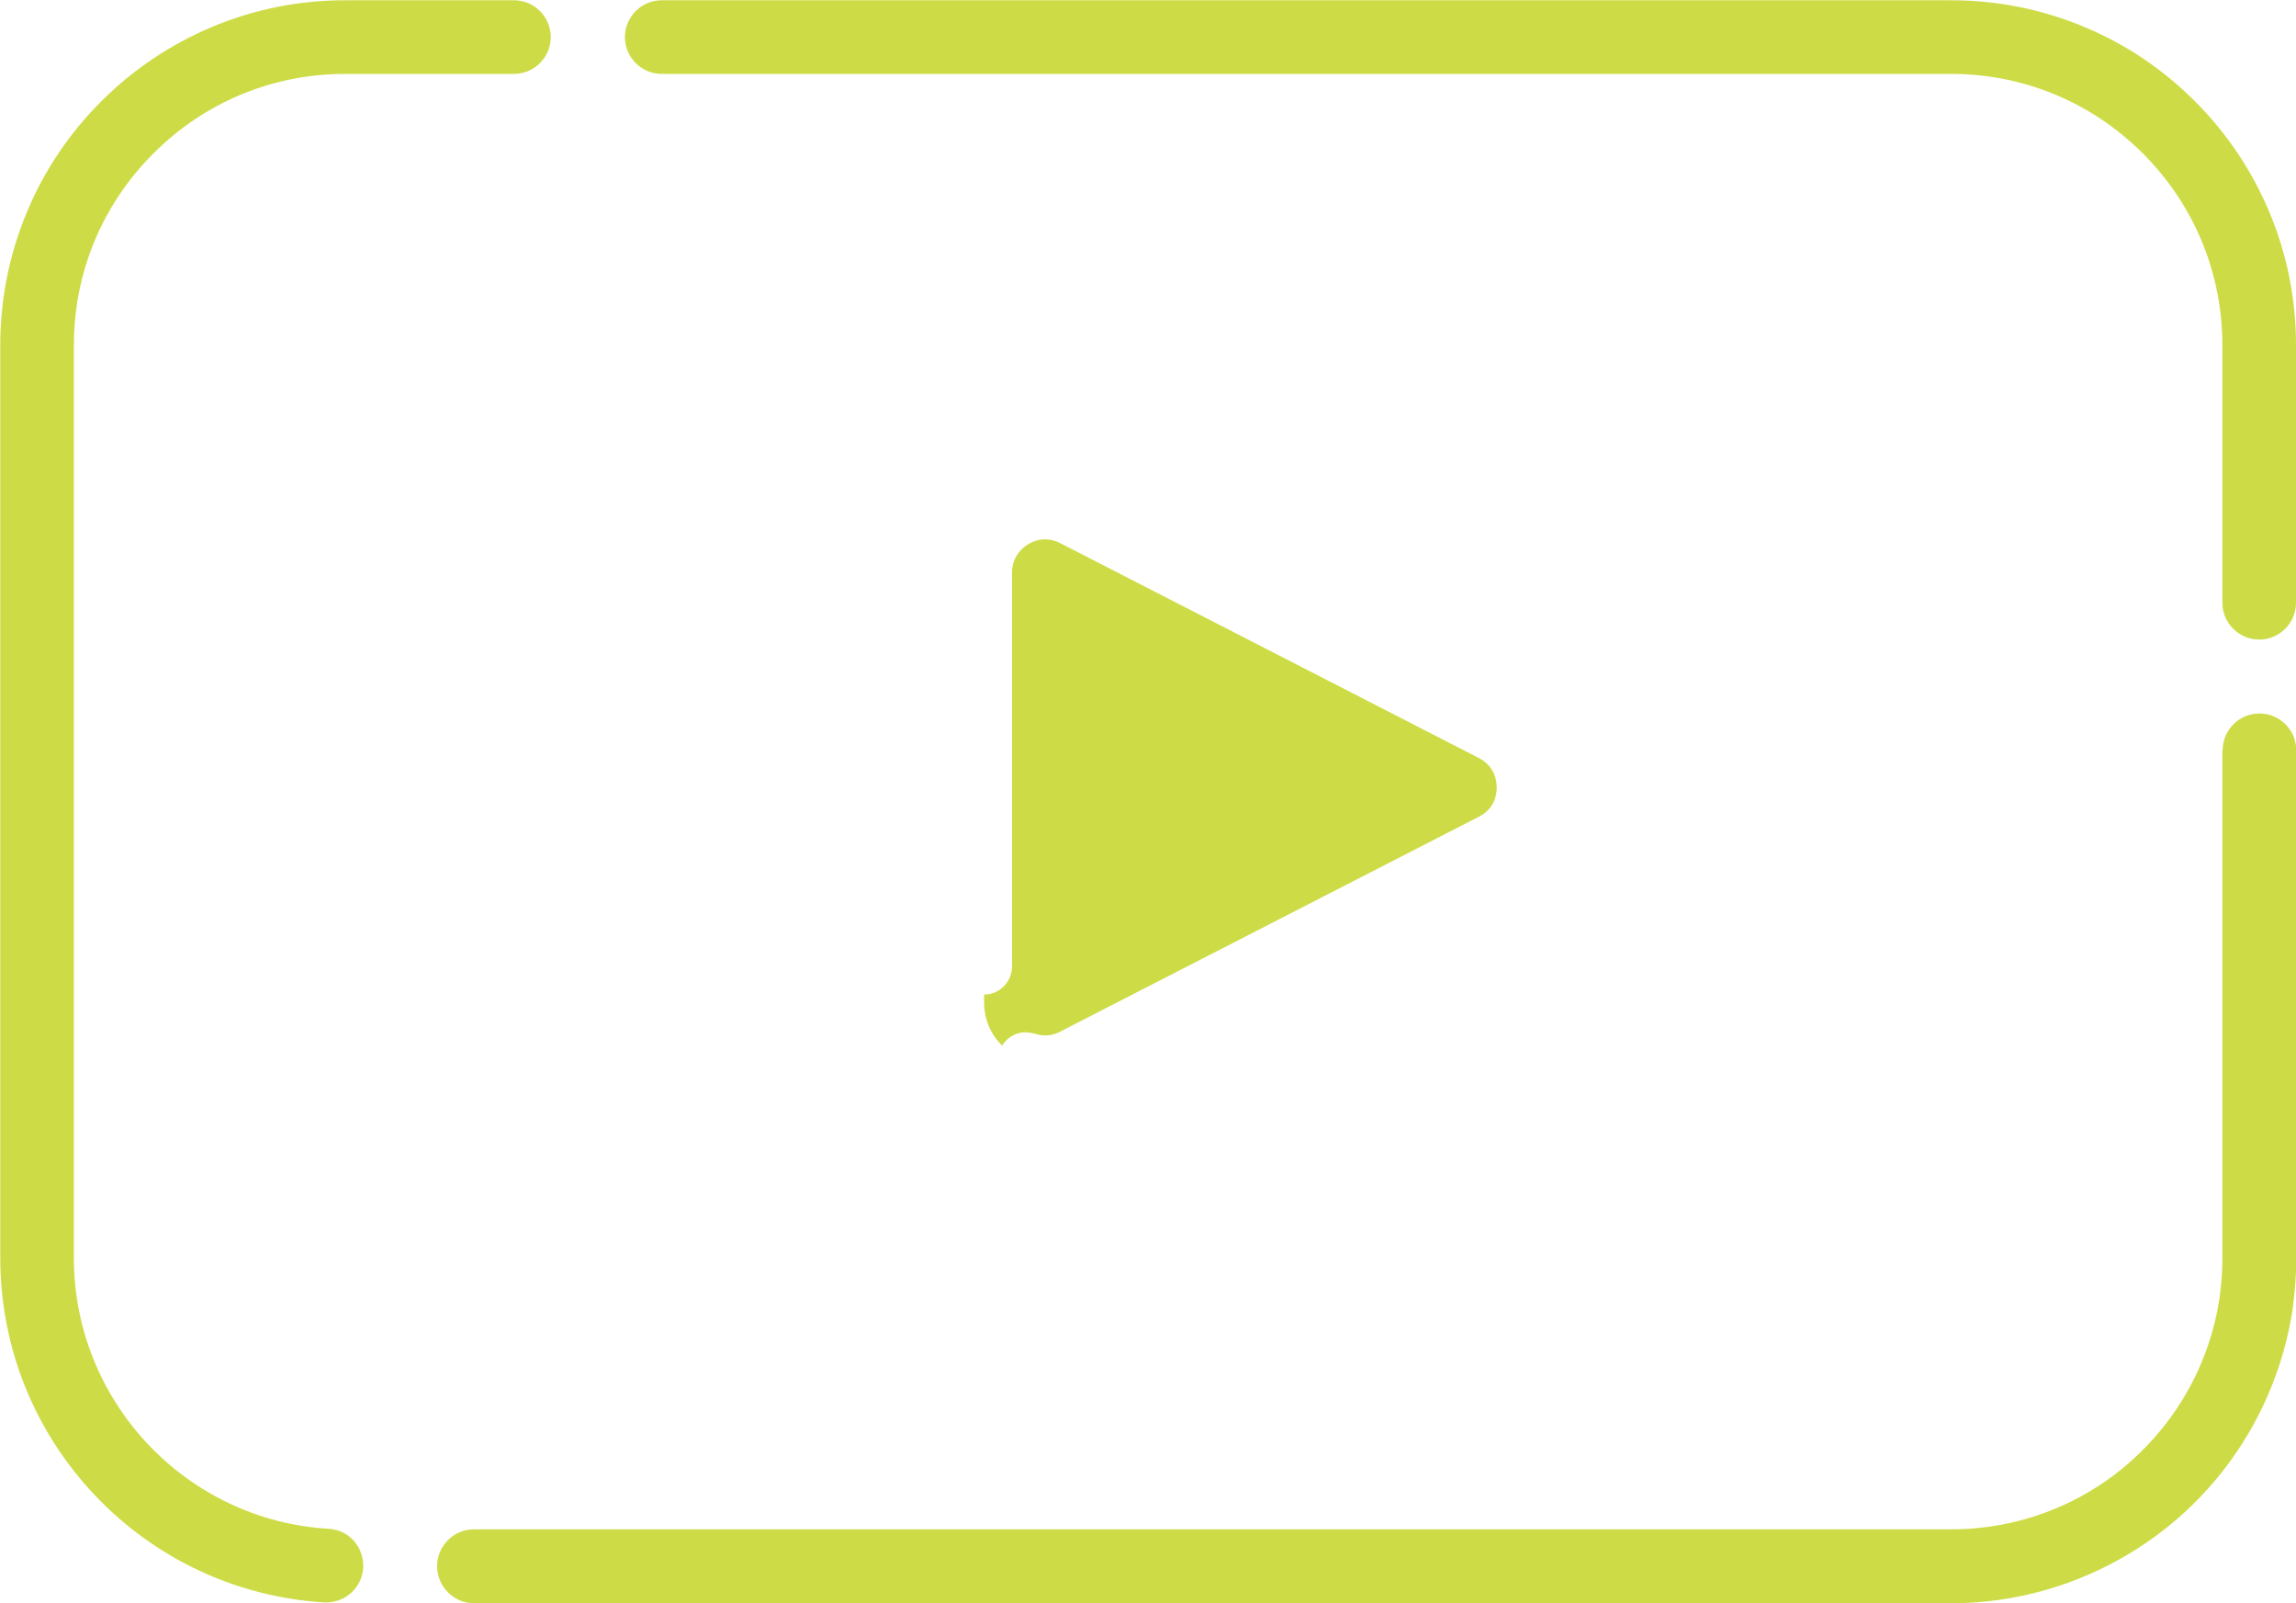
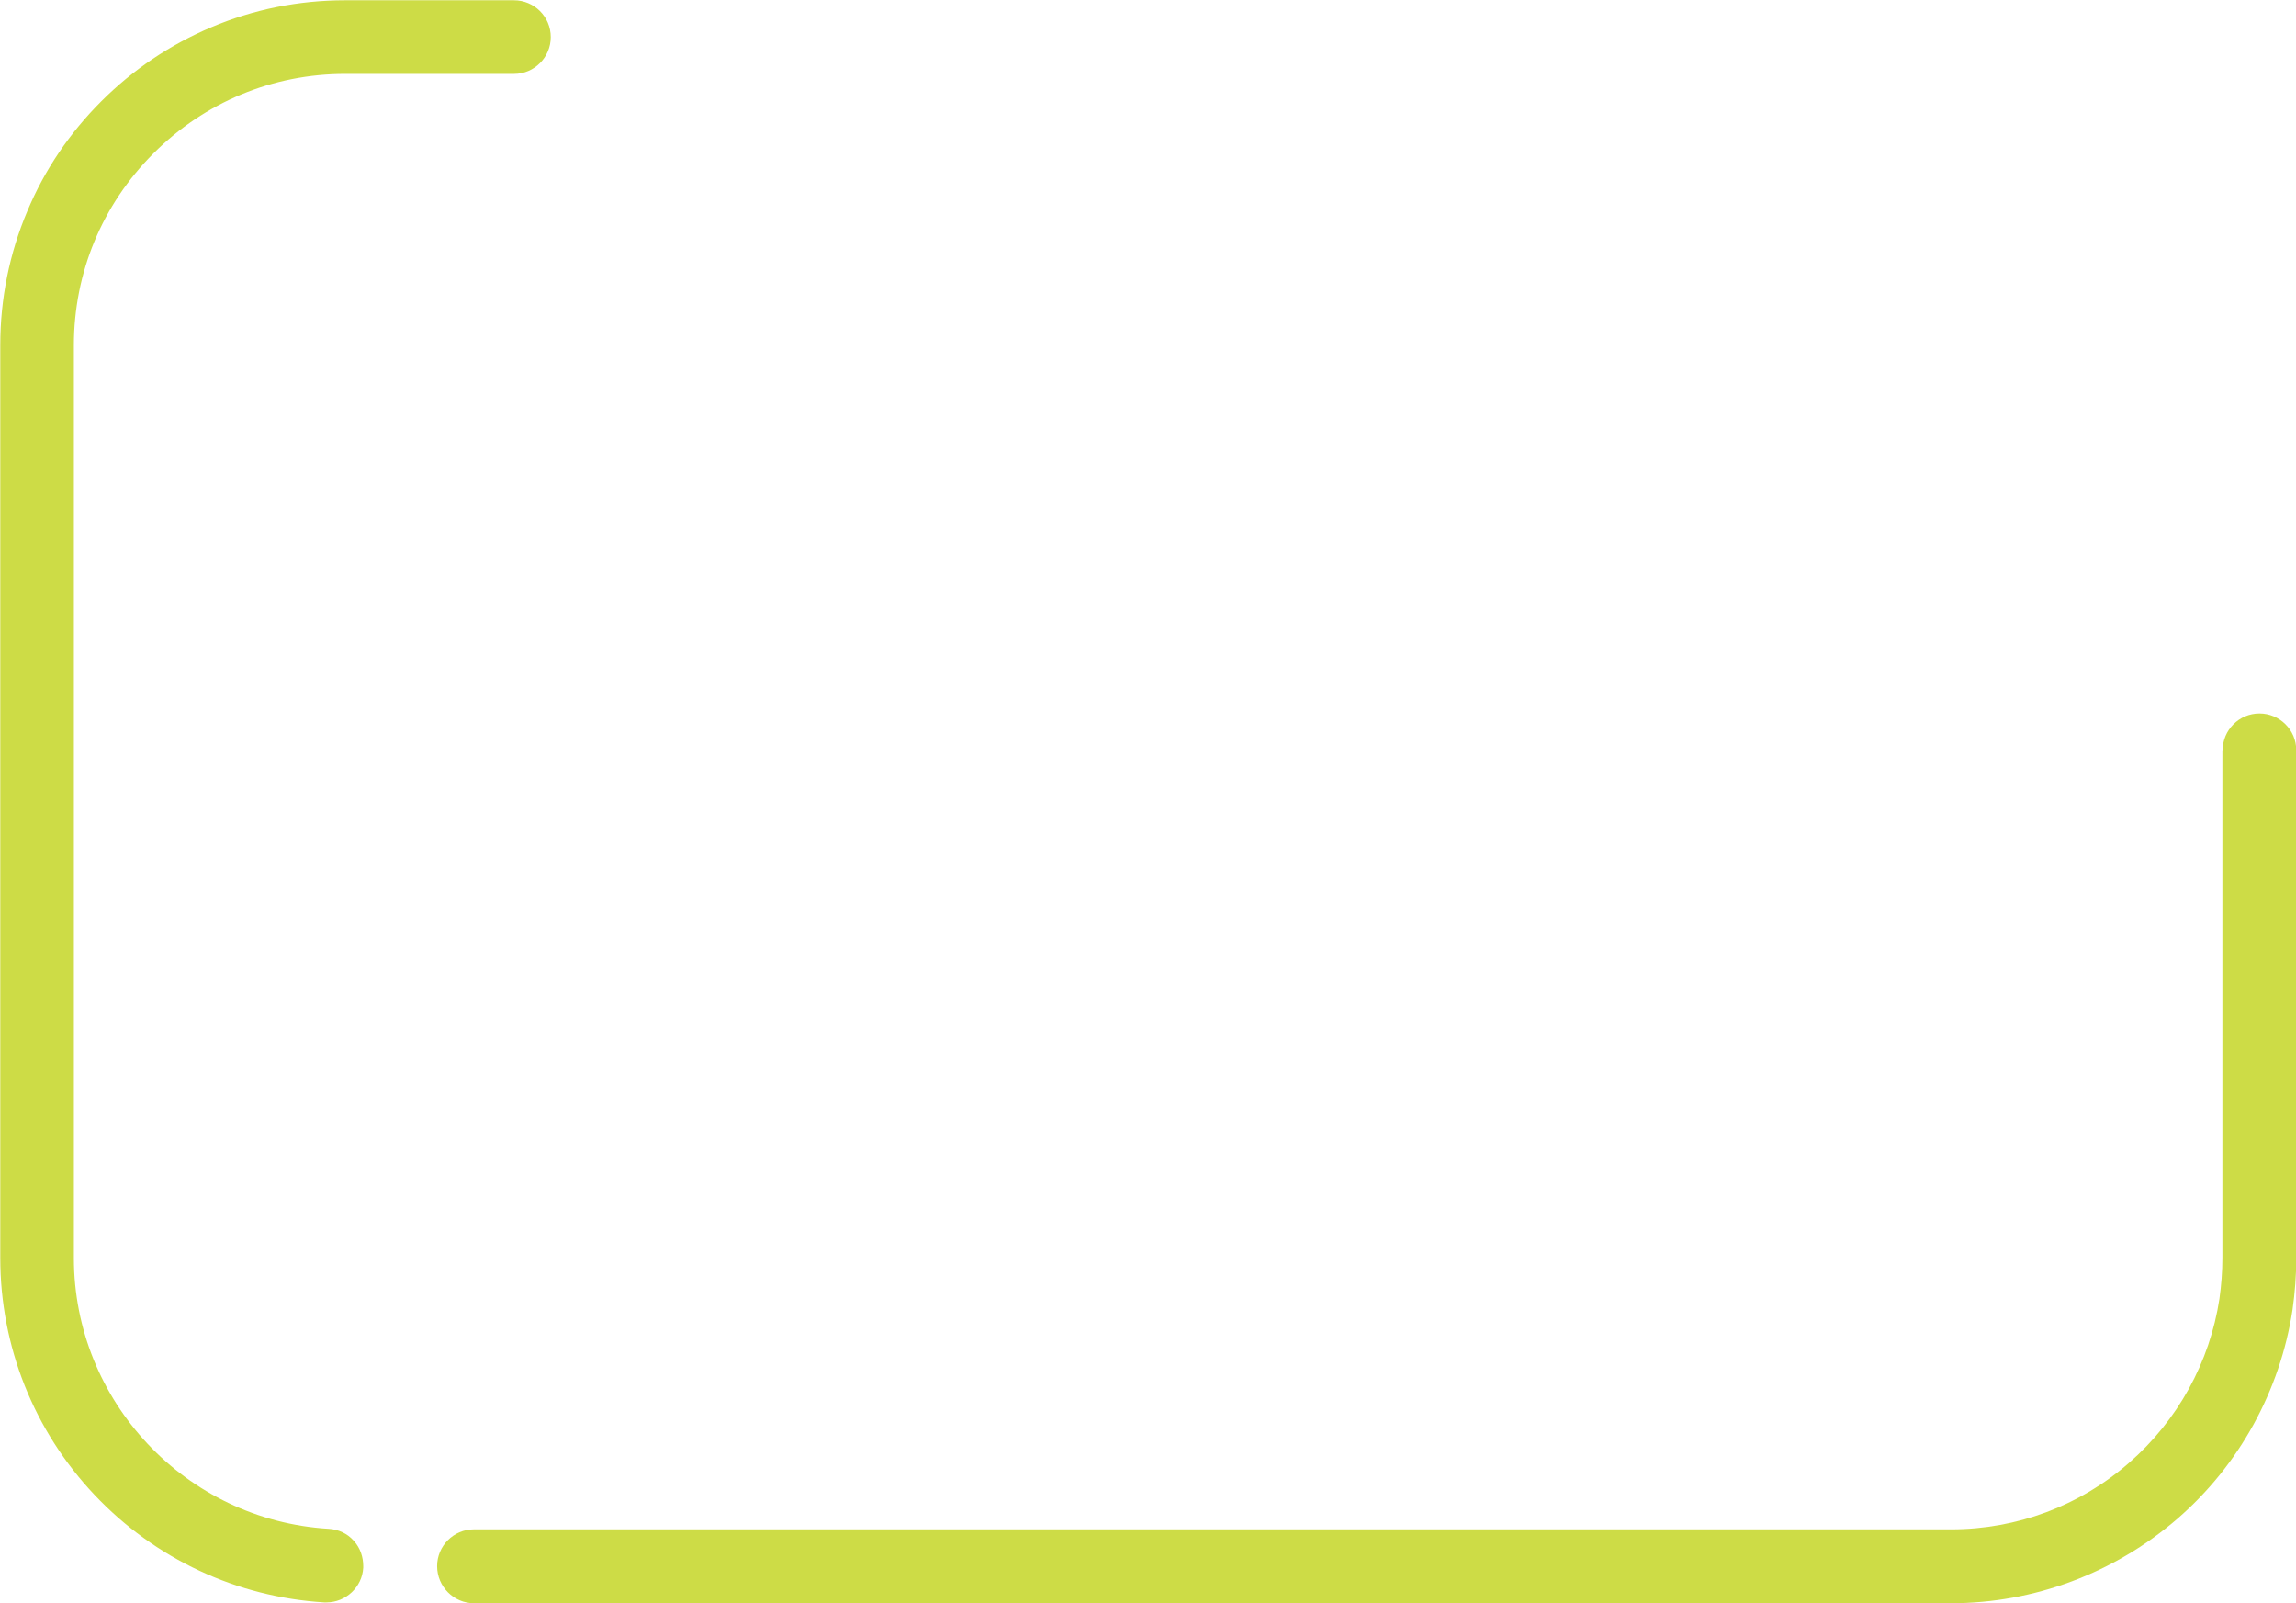
<svg xmlns="http://www.w3.org/2000/svg" id="_レイヤー_2" viewBox="0 0 85.46 59.65">
  <defs>
    <style>.cls-1{fill:#cddc46;}</style>
  </defs>
  <g id="DESIGN">
    <path class="cls-1" d="m12.23,56.89c-5.32-.32-9.48-4.75-9.48-10.08V12.85c0-2.7,1.05-5.23,2.96-7.14,1.91-1.91,4.44-2.96,7.14-2.96h6.28c.76,0,1.37-.62,1.37-1.37h0c0-.76-.62-1.37-1.37-1.37h-6.28c-1.74,0-3.42.34-5,1.01-1.53.65-2.9,1.57-4.08,2.75-1.18,1.18-2.11,2.55-2.75,4.08-.67,1.58-1.01,3.27-1.01,5v33.96c0,3.29,1.25,6.43,3.51,8.82,2.25,2.38,5.29,3.8,8.55,4,.03,0,.06,0,.08,0,.72,0,1.33-.57,1.37-1.29,0-.02,0-.04,0-.06,0-.34-.11-.67-.34-.93-.24-.28-.58-.44-.95-.46Z" />
    <path class="cls-1" d="m82.72,27.92v18.89c0,.51-.04,1.02-.11,1.52-.36,2.36-1.55,4.53-3.37,6.11-1.83,1.6-4.18,2.47-6.61,2.47H17.64c-.76,0-1.37.62-1.37,1.37h0c0,.76.62,1.38,1.37,1.38h54.98c3.09,0,6.08-1.12,8.42-3.14,2.31-2,3.83-4.77,4.29-7.78.09-.64.14-1.28.14-1.93v-18.89c0-.76-.62-1.37-1.37-1.37,0,0,0,0,0,0-.76,0-1.37.62-1.37,1.37Z" />
-     <path class="cls-1" d="m24.63,2.75h47.99c2.69,0,5.23,1.05,7.14,2.96,1.91,1.91,2.96,4.45,2.96,7.14v9.58c0,.76.62,1.37,1.37,1.37,0,0,0,0,0,0,.76,0,1.37-.62,1.37-1.37v-9.58c0-1.74-.34-3.42-1.01-5-.65-1.53-1.57-2.9-2.75-4.08-1.18-1.18-2.55-2.11-4.08-2.75-1.58-.67-3.27-1.01-5-1.01H24.63c-.76,0-1.37.62-1.37,1.37h0c0,.76.62,1.37,1.37,1.37Z" />
-     <path class="cls-1" d="m38.2,38.42c.11,0,.22.02.33.05.31.1.63.08.93-.08l15.59-8c.54-.28.66-.75.66-1.09,0-.34-.13-.81-.66-1.09l-15.59-8c-.18-.09-.36-.14-.56-.14h-.01c-.45,0-.9.29-1.1.7-.08.16-.12.34-.12.53v14.66c0,.58-.47,1.05-1.04,1.05,0,0,0,0,0,0v.29c0,.65.26,1.21.67,1.61.19-.31.52-.5.89-.5Z" />
  </g>
</svg>